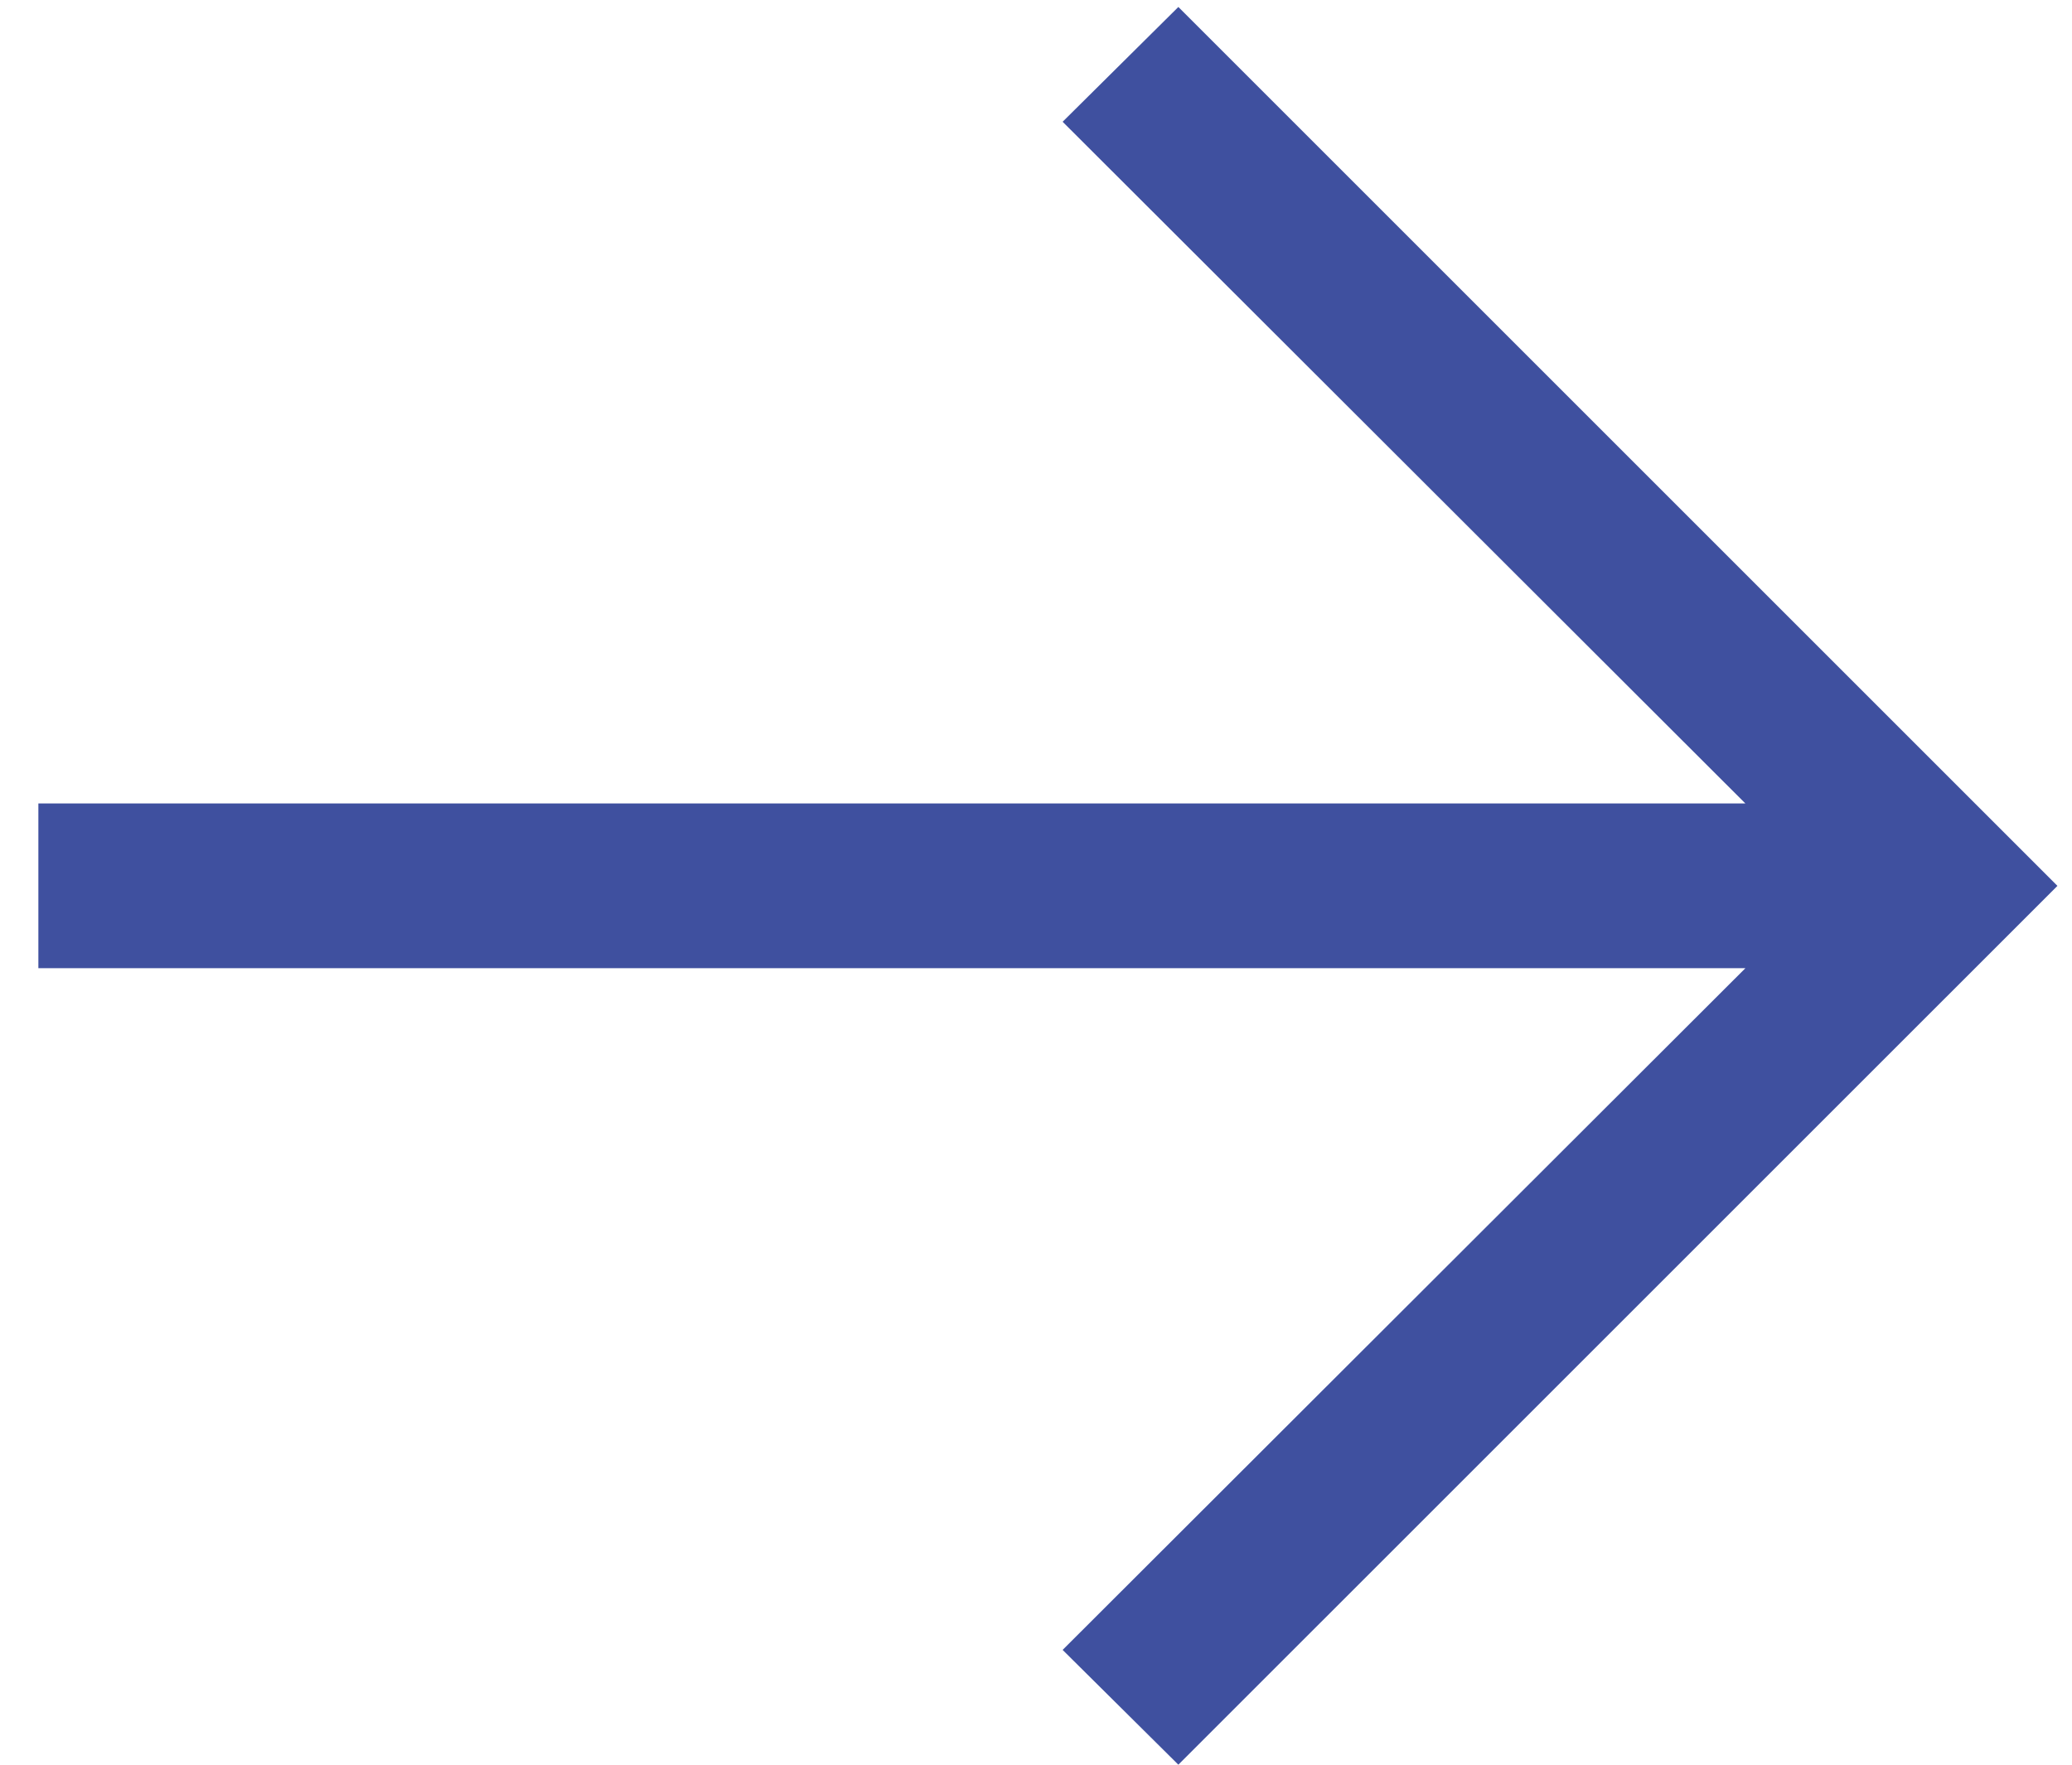
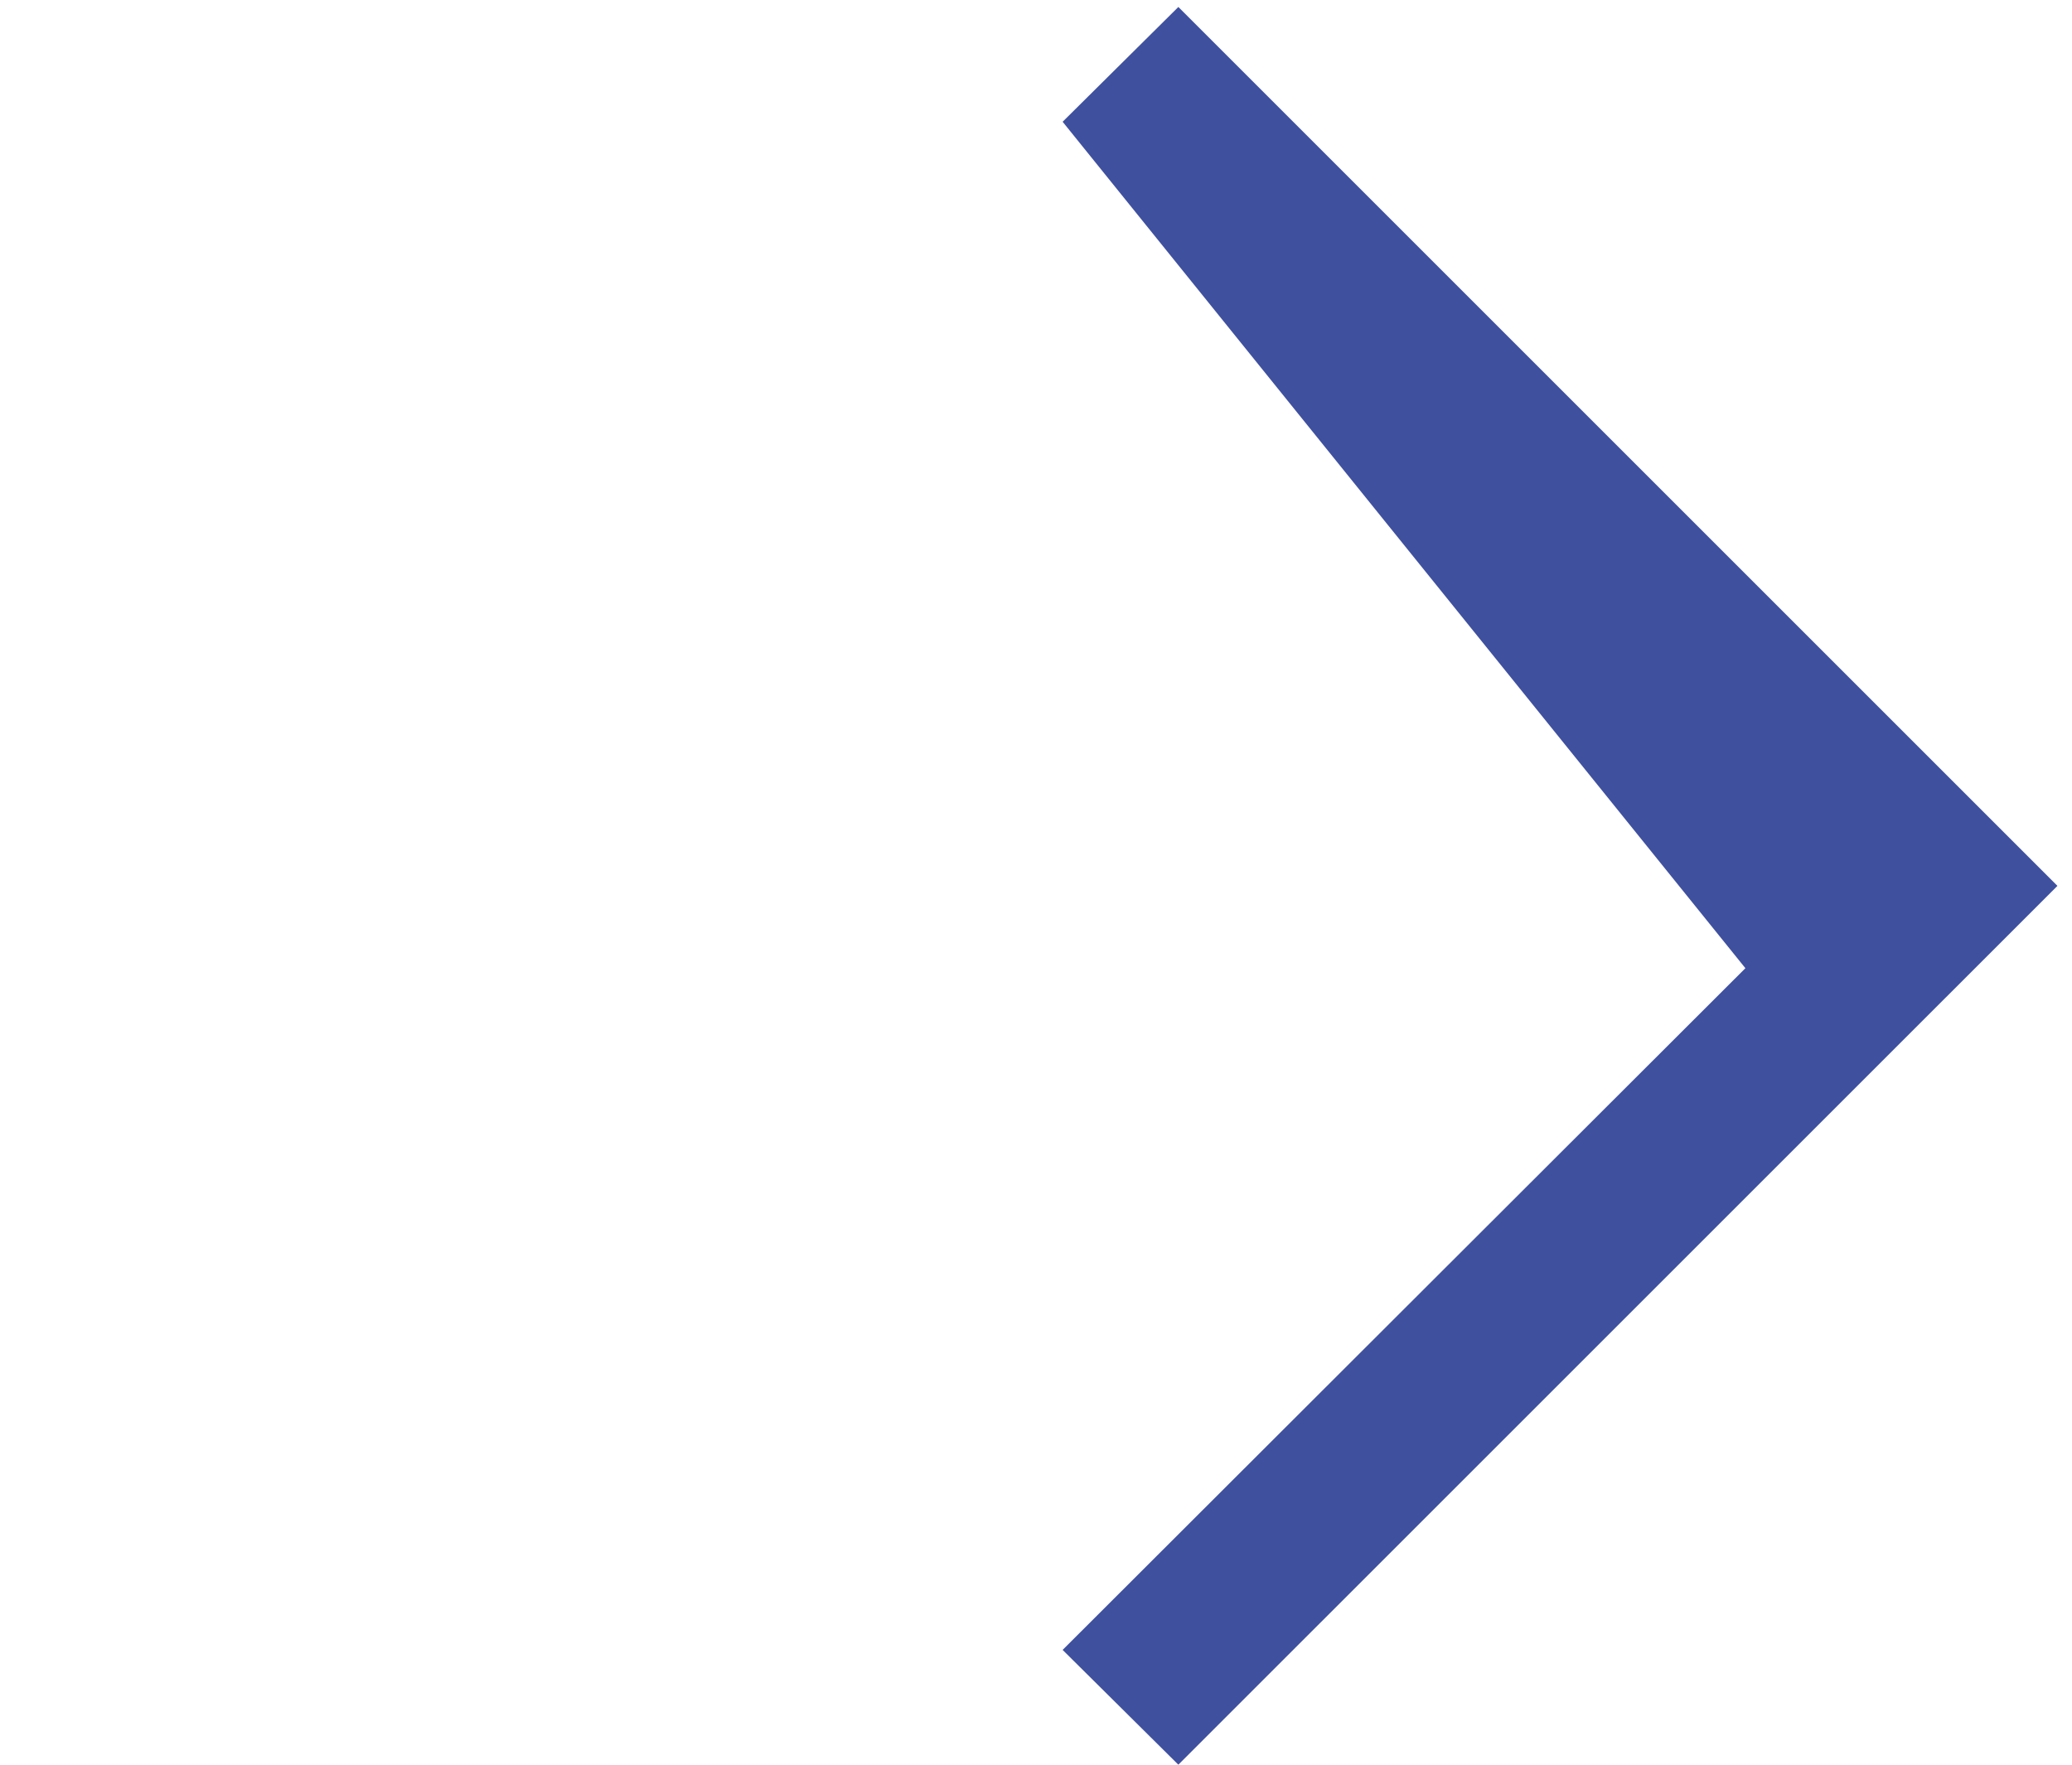
<svg xmlns="http://www.w3.org/2000/svg" width="27" height="23" viewBox="0 0 27 23" fill="none">
-   <path d="M15.355 23L13.847 21.504L22.744 12.619H0.5V10.472H22.744L13.847 1.587L15.355 0.091L26.81 11.546L15.355 23Z" fill="#3F509F" />
+   <path d="M15.355 23L13.847 21.504L22.744 12.619H0.5H22.744L13.847 1.587L15.355 0.091L26.81 11.546L15.355 23Z" fill="#3F509F" />
</svg>